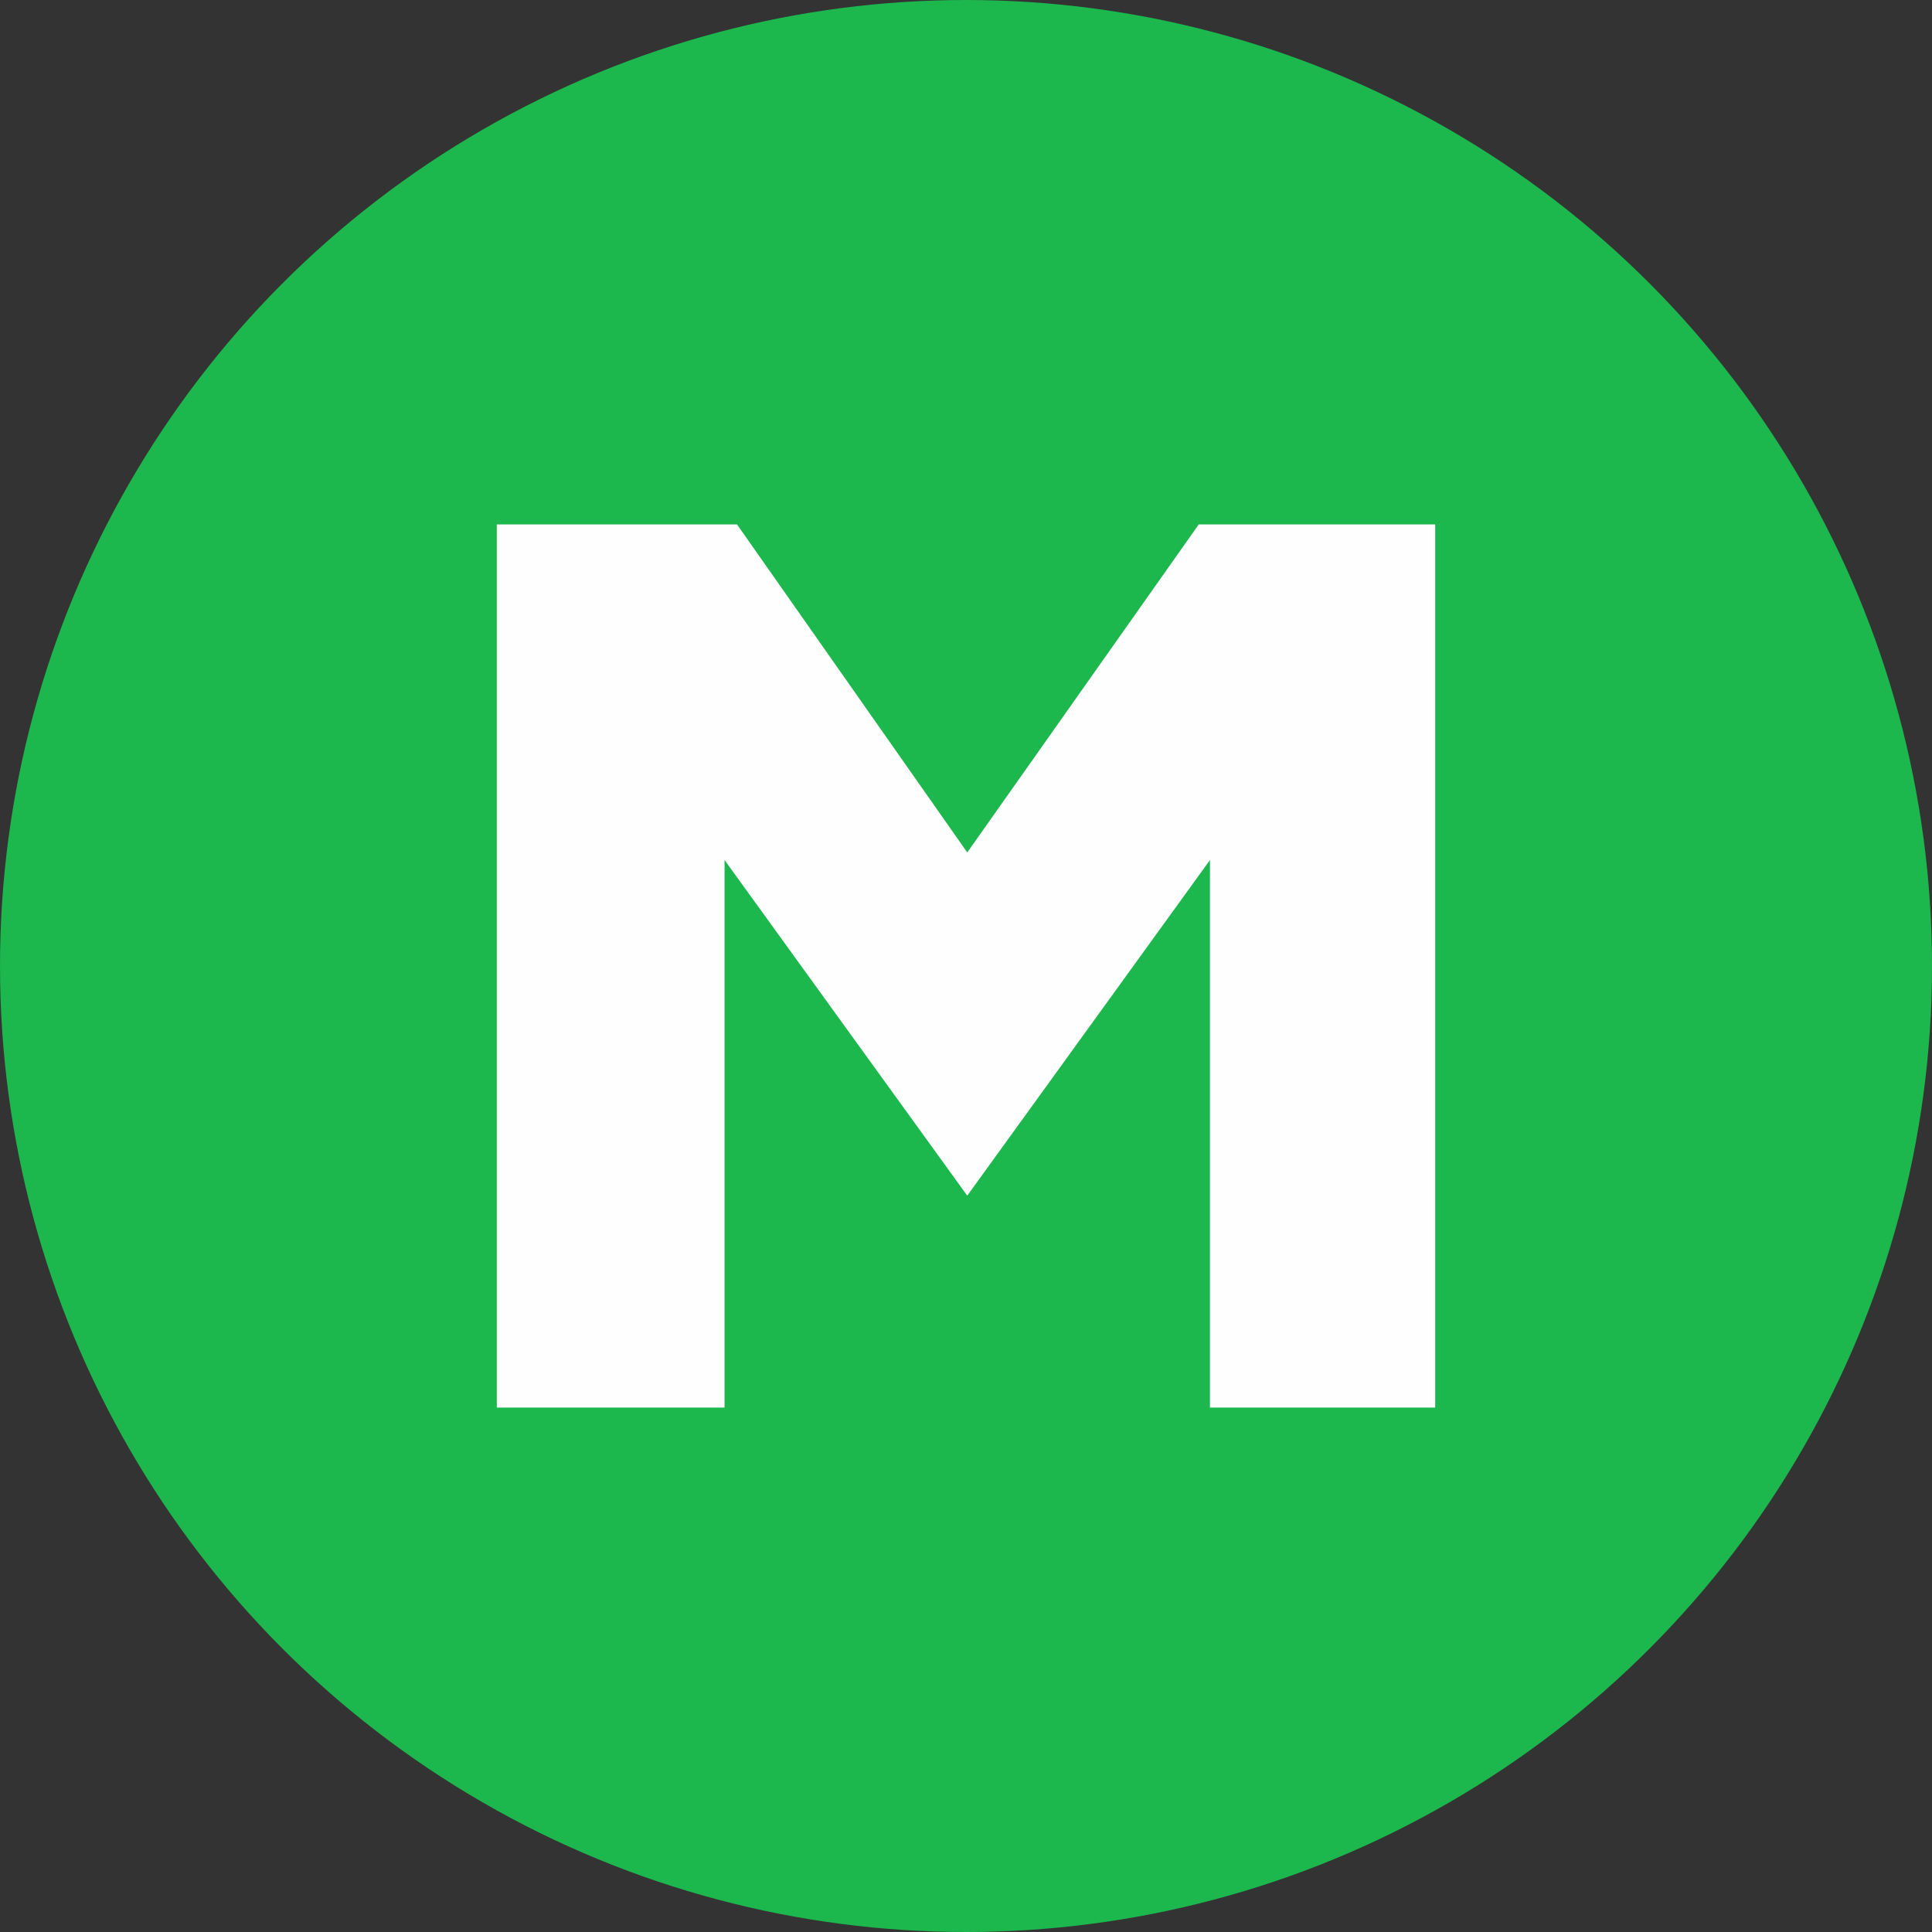
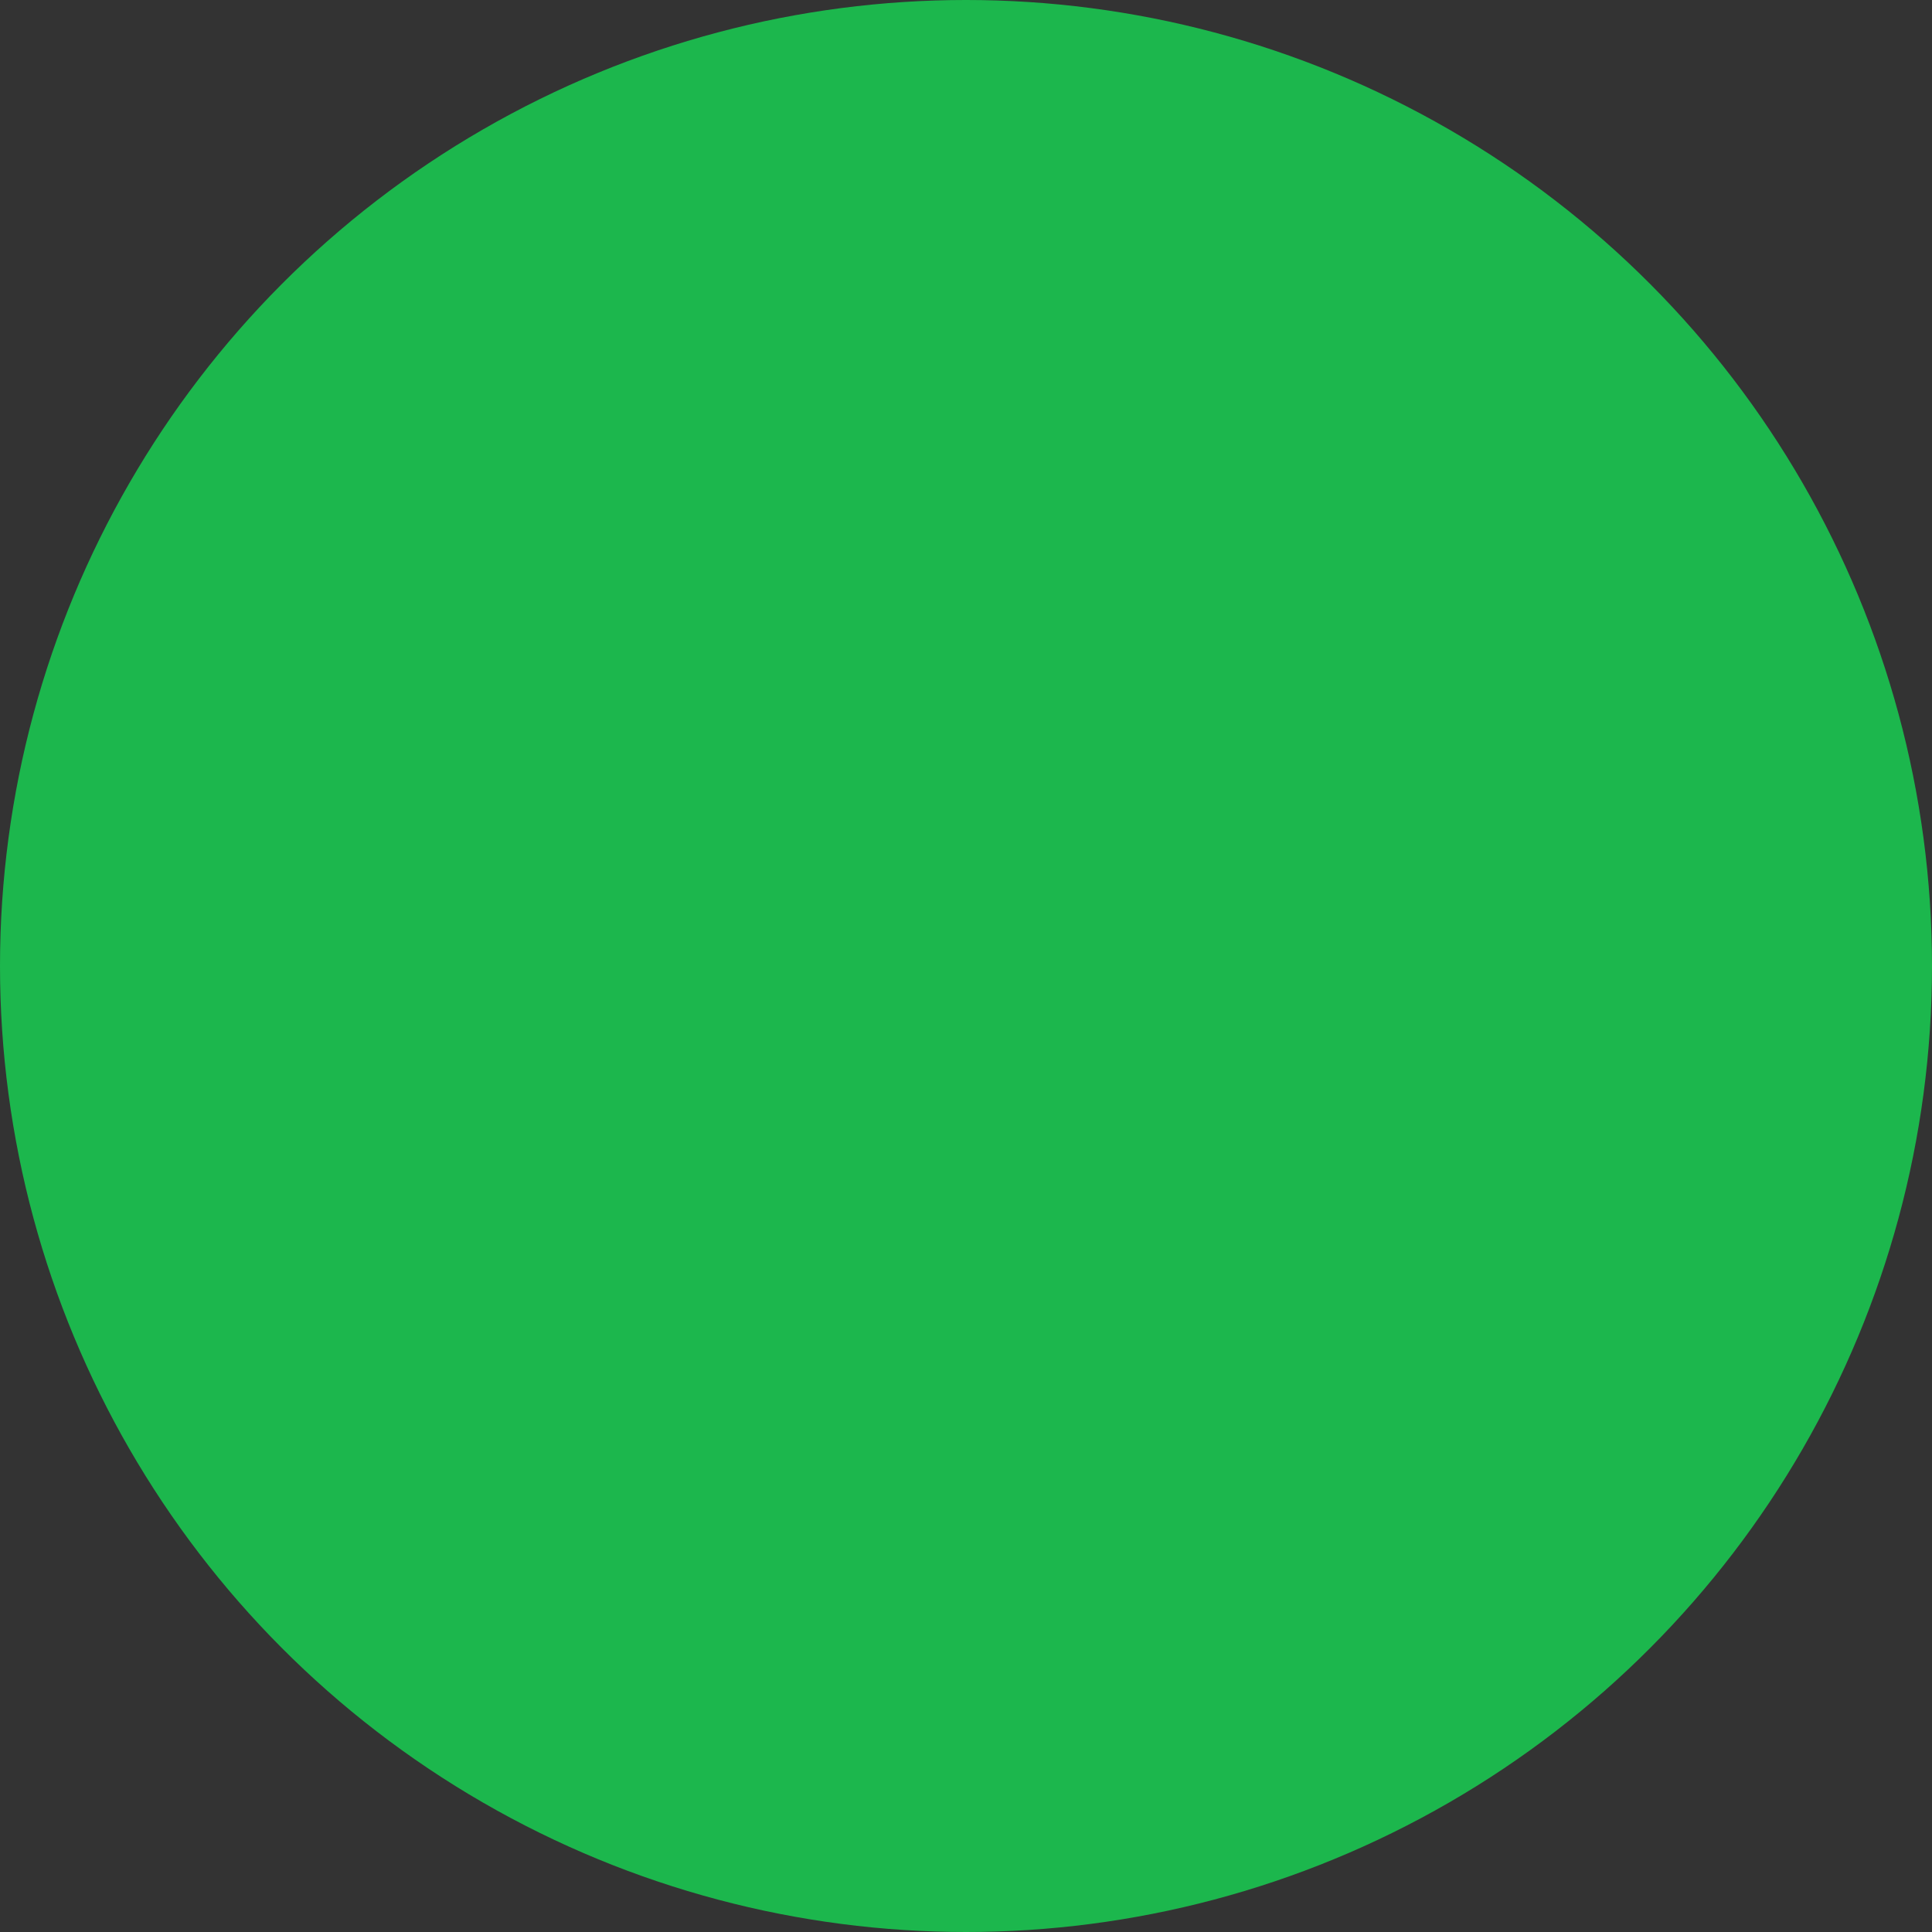
<svg xmlns="http://www.w3.org/2000/svg" version="1.1" width="300px" height="300px">
  <rect width="100%" height="100%" fill="#333333" stroke="none" />
  <svg width="300px" height="300px" viewBox="0 0 300 300" version="1.1">
    <title>favicon</title>
    <desc>Created with Sketch.</desc>
    <g id="SvgjsG1367" stroke="none" stroke-width="1" fill="none" fill-rule="evenodd">
      <g id="SvgjsG1366">
        <circle id="SvgjsCircle1365" fill="#1CB74D" cx="150" cy="150" r="150" />
-         <polygon id="SvgjsPolygon1364" fill="#FEFEFE" points="186.143 81.429 150.194 132.367 114.441 81.429 77.143 81.429 77.143 218.571 112.508 218.571 112.508 133.546 150.194 185.66 187.881 133.546 187.881 218.571 222.857 218.571 222.857 81.429" />
      </g>
    </g>
  </svg>
  <style>@media (prefers-color-scheme: light) { :root { filter: none; } }
@media (prefers-color-scheme: dark) { :root { filter: none; } }
</style>
</svg>